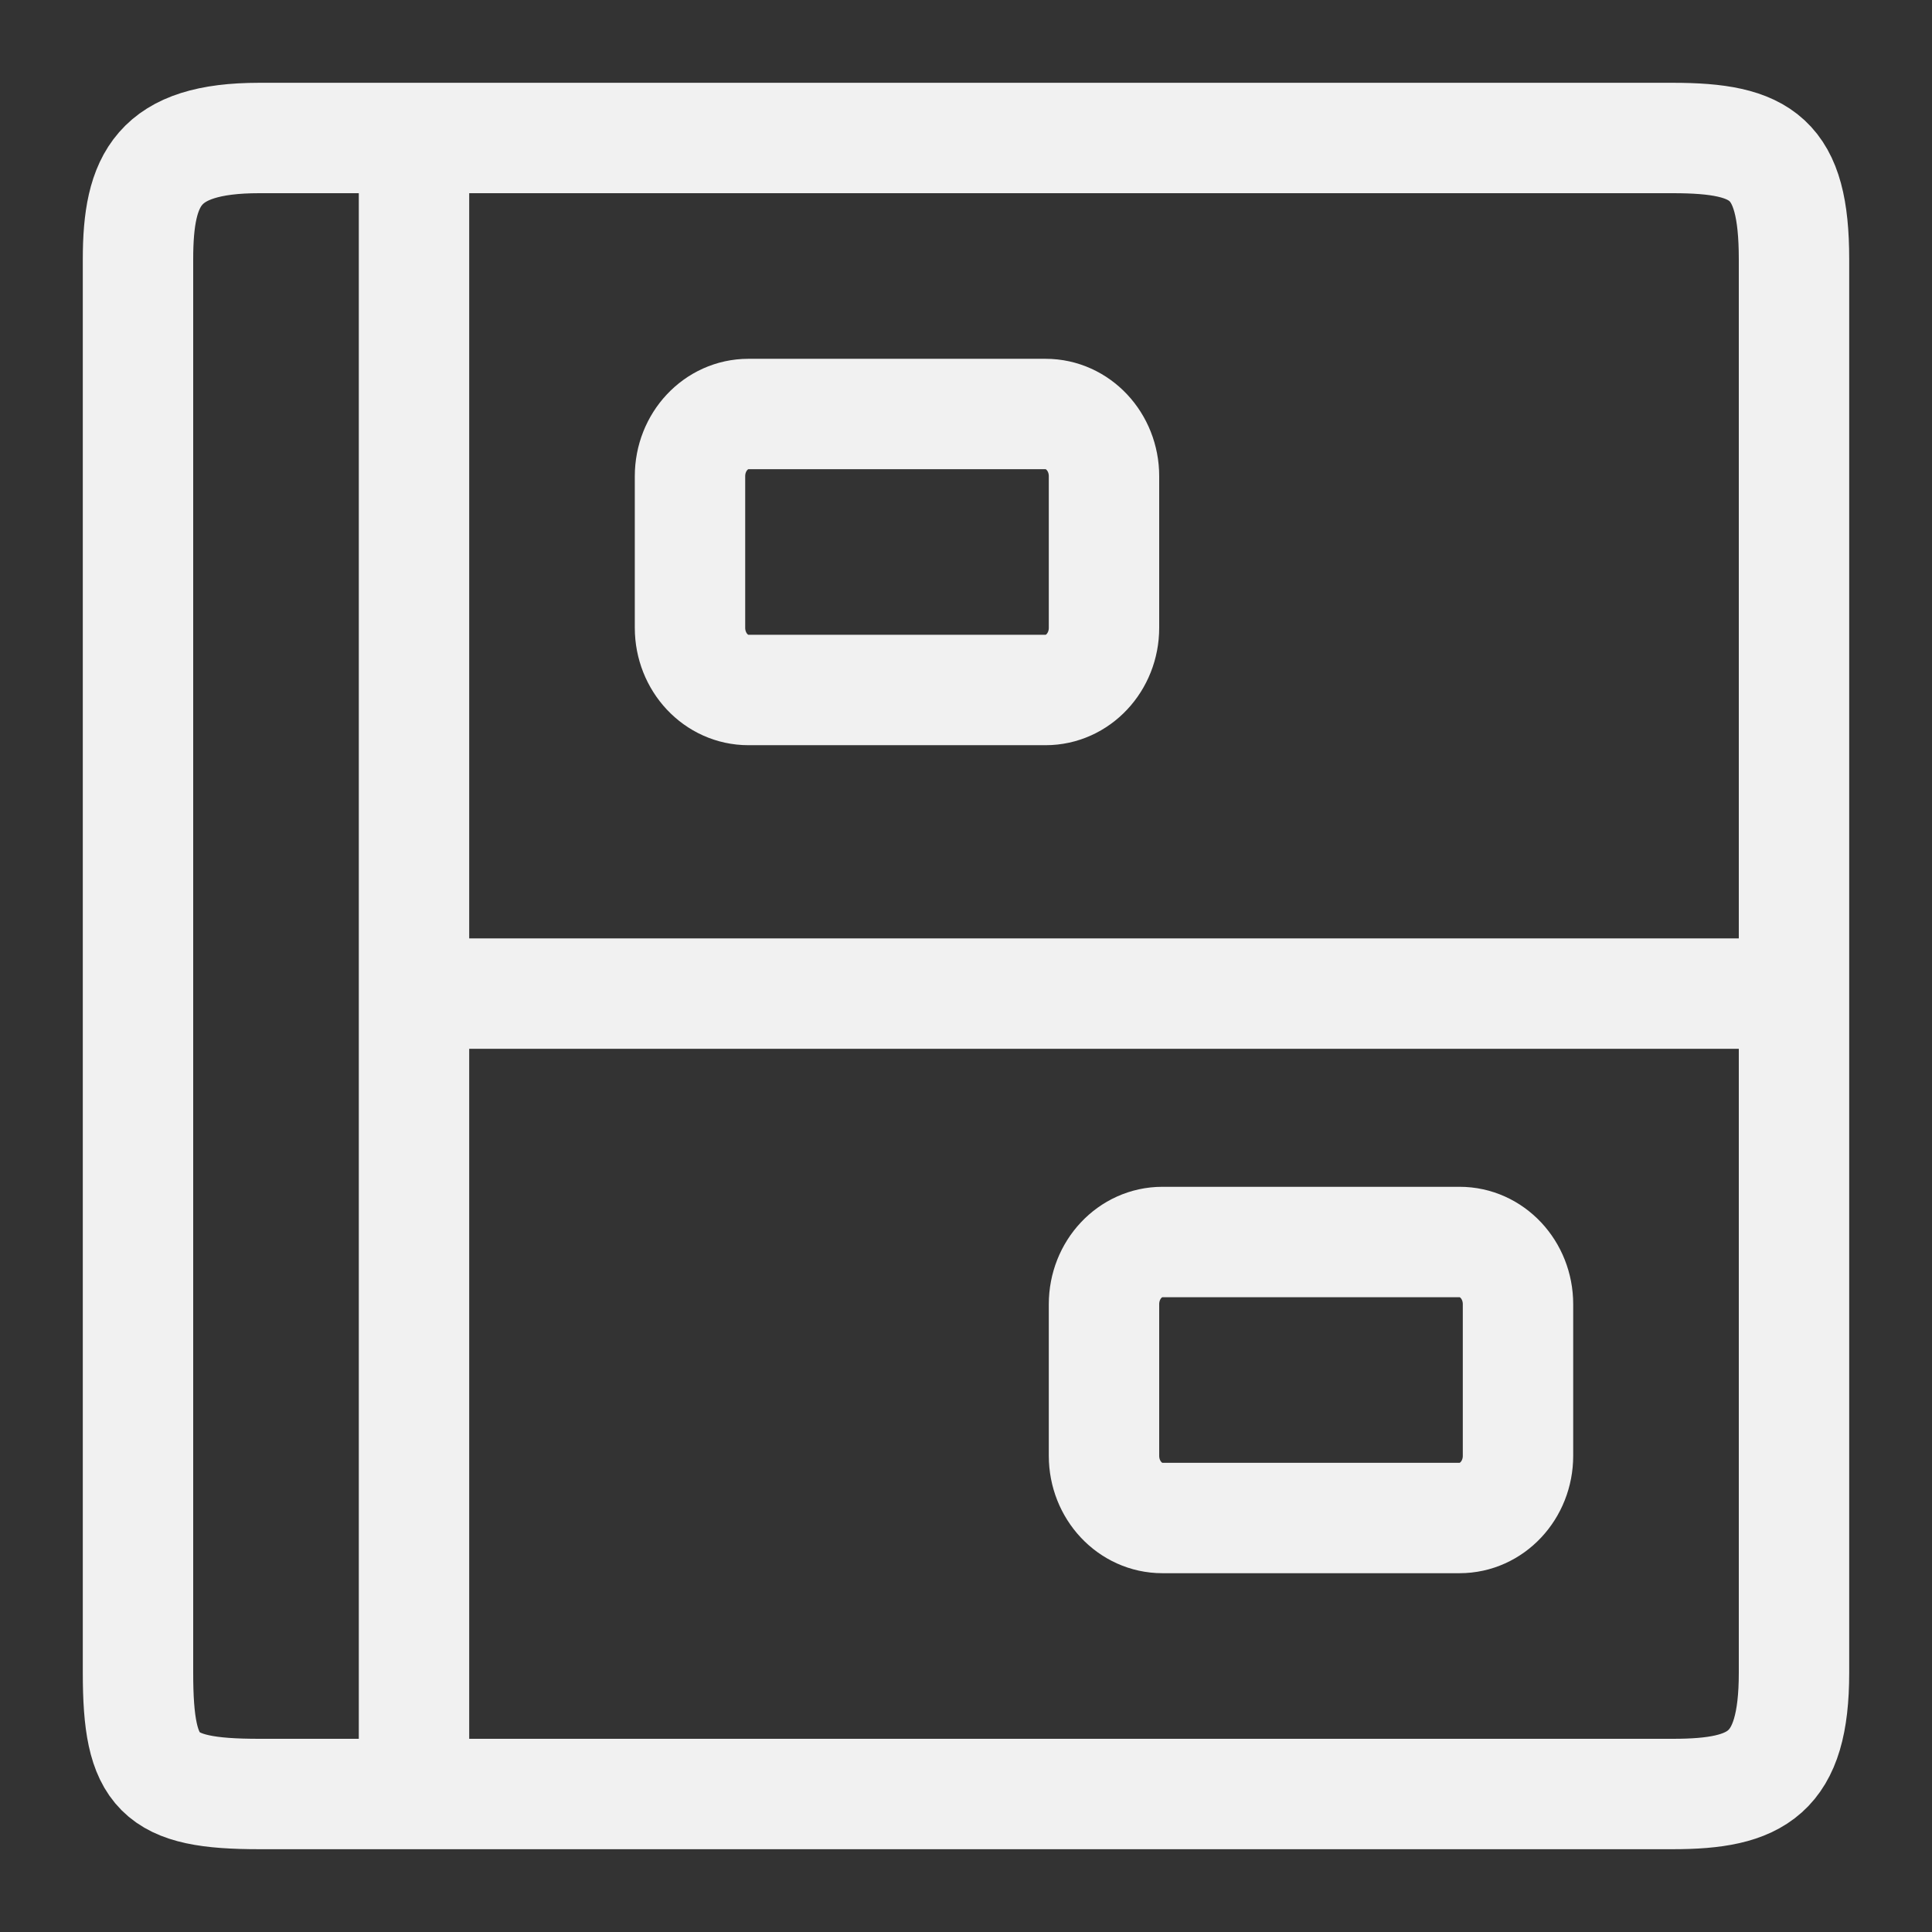
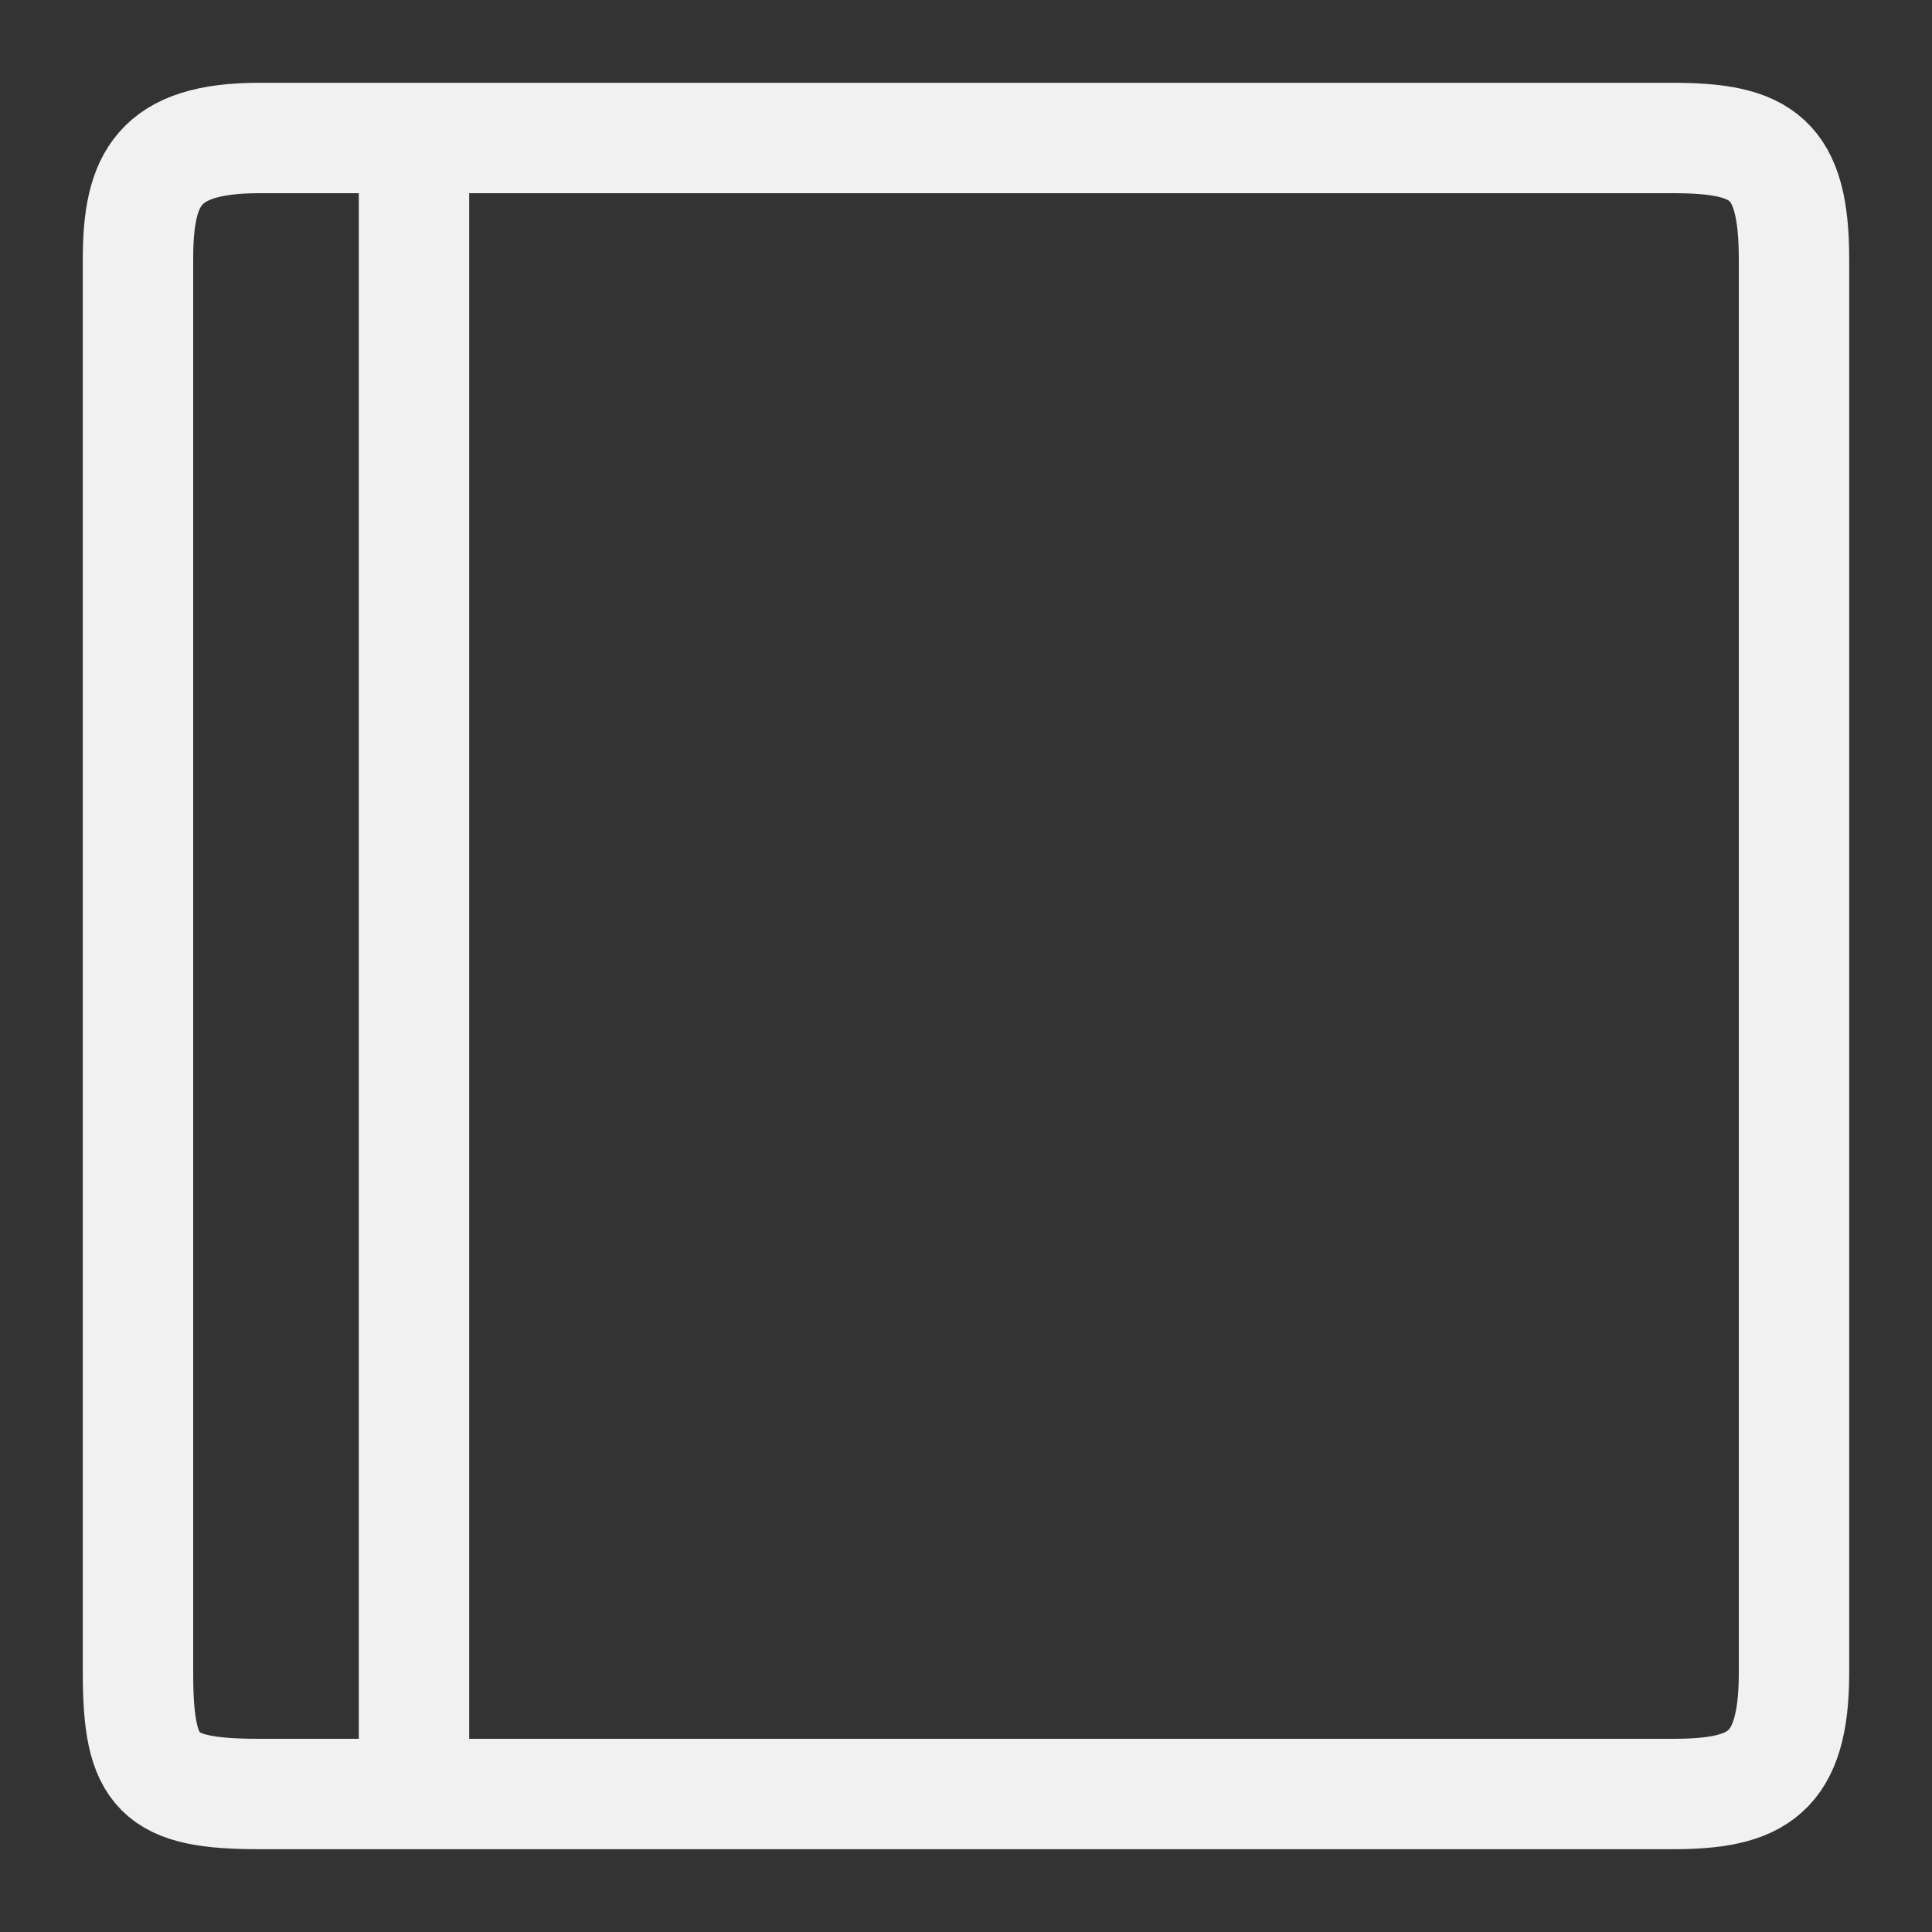
<svg xmlns="http://www.w3.org/2000/svg" width="14" height="14" viewBox="0 0 14 14" fill="none">
  <rect x="0" y="0" width="14" height="14" fill="#333333" stroke="none" />
  <path d="M3 1L3 13" stroke="#F1F1F1" stroke-width="0.8" />
  <path d="M12.122 1C11.188 1 1.878 1 1.878 1C1.146 1 1 1.297 1 1.878V12.122C1 12.854 1.146 13 1.878 13C1.878 13 11.188 13 12.122 13C12.732 13 13 12.854 13 12.122C13 10.627 13 2.61 13 1.878C13 1.146 12.771 1 12.122 1Z" stroke="#F1F1F1" stroke-width="0.8" />
-   <path d="M3.2 7.2L13.2 7.2" stroke="#F1F1F1" stroke-width="0.8" />
-   <path d="M7.577 3H5.423C5.189 3 5 3.202 5 3.451V4.549C5 4.798 5.189 5 5.423 5H7.577C7.811 5 8 4.798 8 4.549V3.451C8 3.202 7.811 3 7.577 3Z" stroke="#F1F1F1" stroke-width="0.8" />
-   <path d="M10.577 9H8.423C8.189 9 8 9.202 8 9.451V10.549C8 10.798 8.189 11 8.423 11H10.577C10.811 11 11 10.798 11 10.549V9.451C11 9.202 10.811 9 10.577 9Z" stroke="#F1F1F1" stroke-width="0.8" />
</svg>